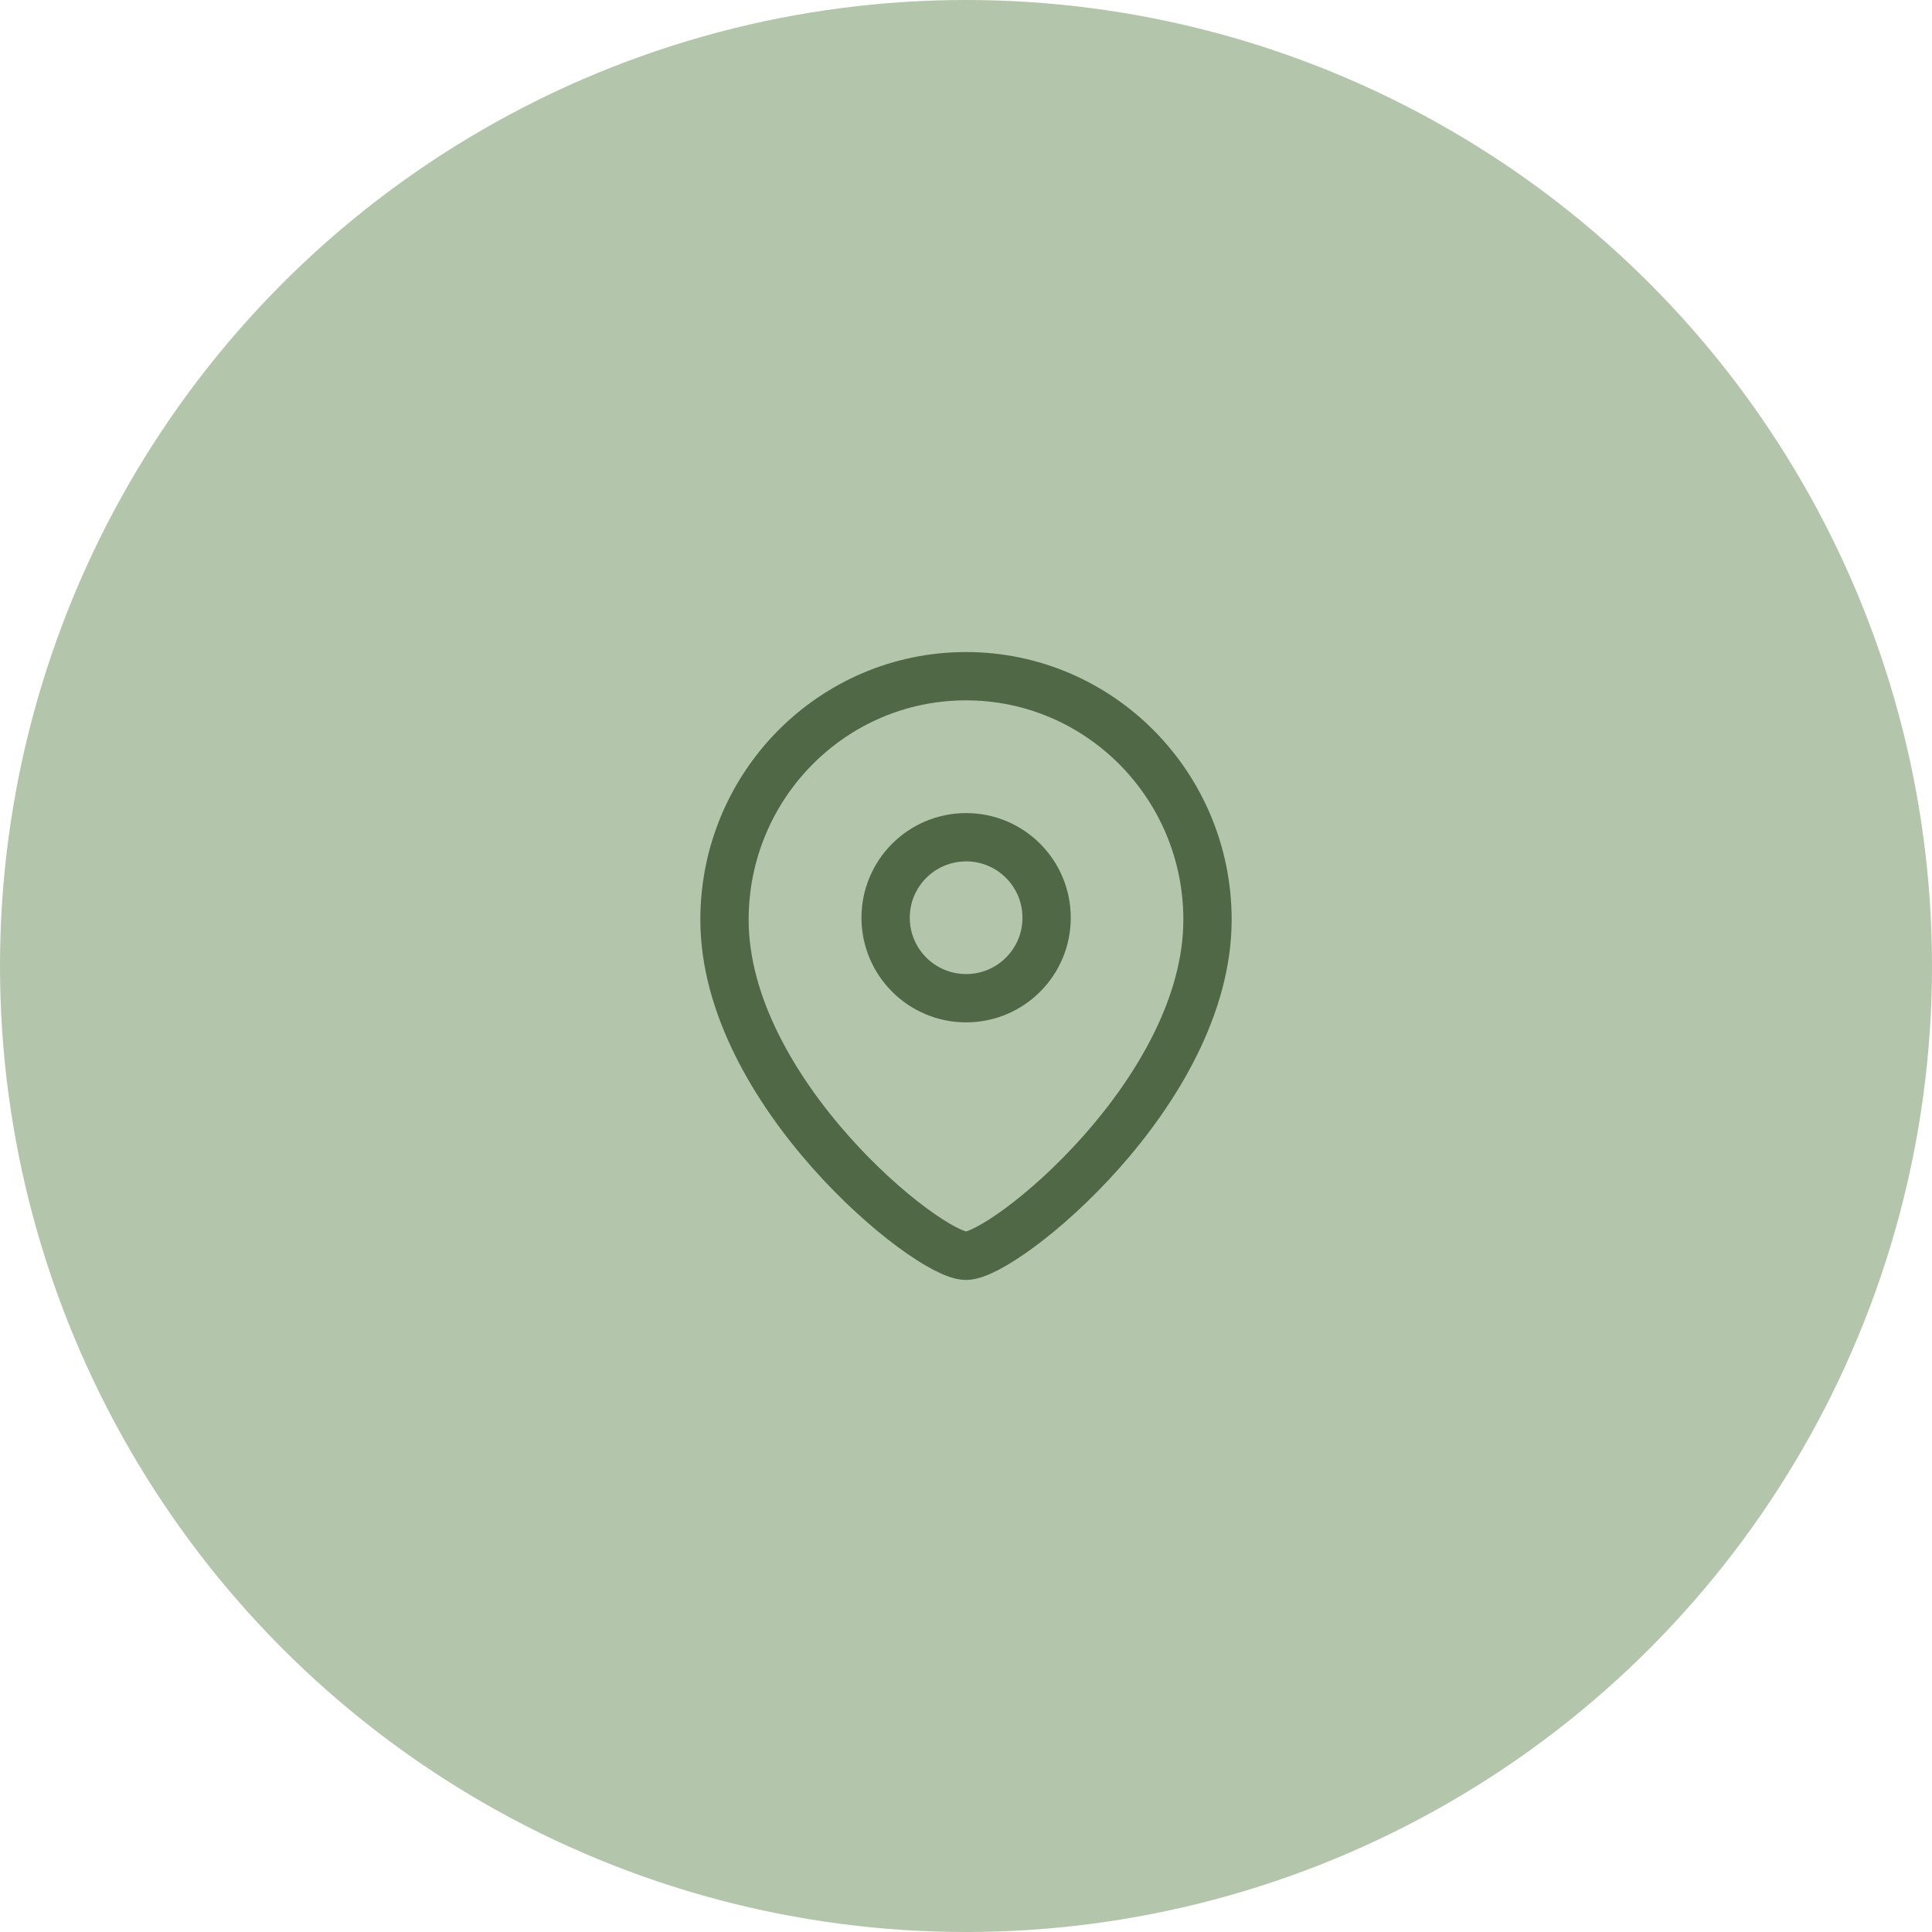
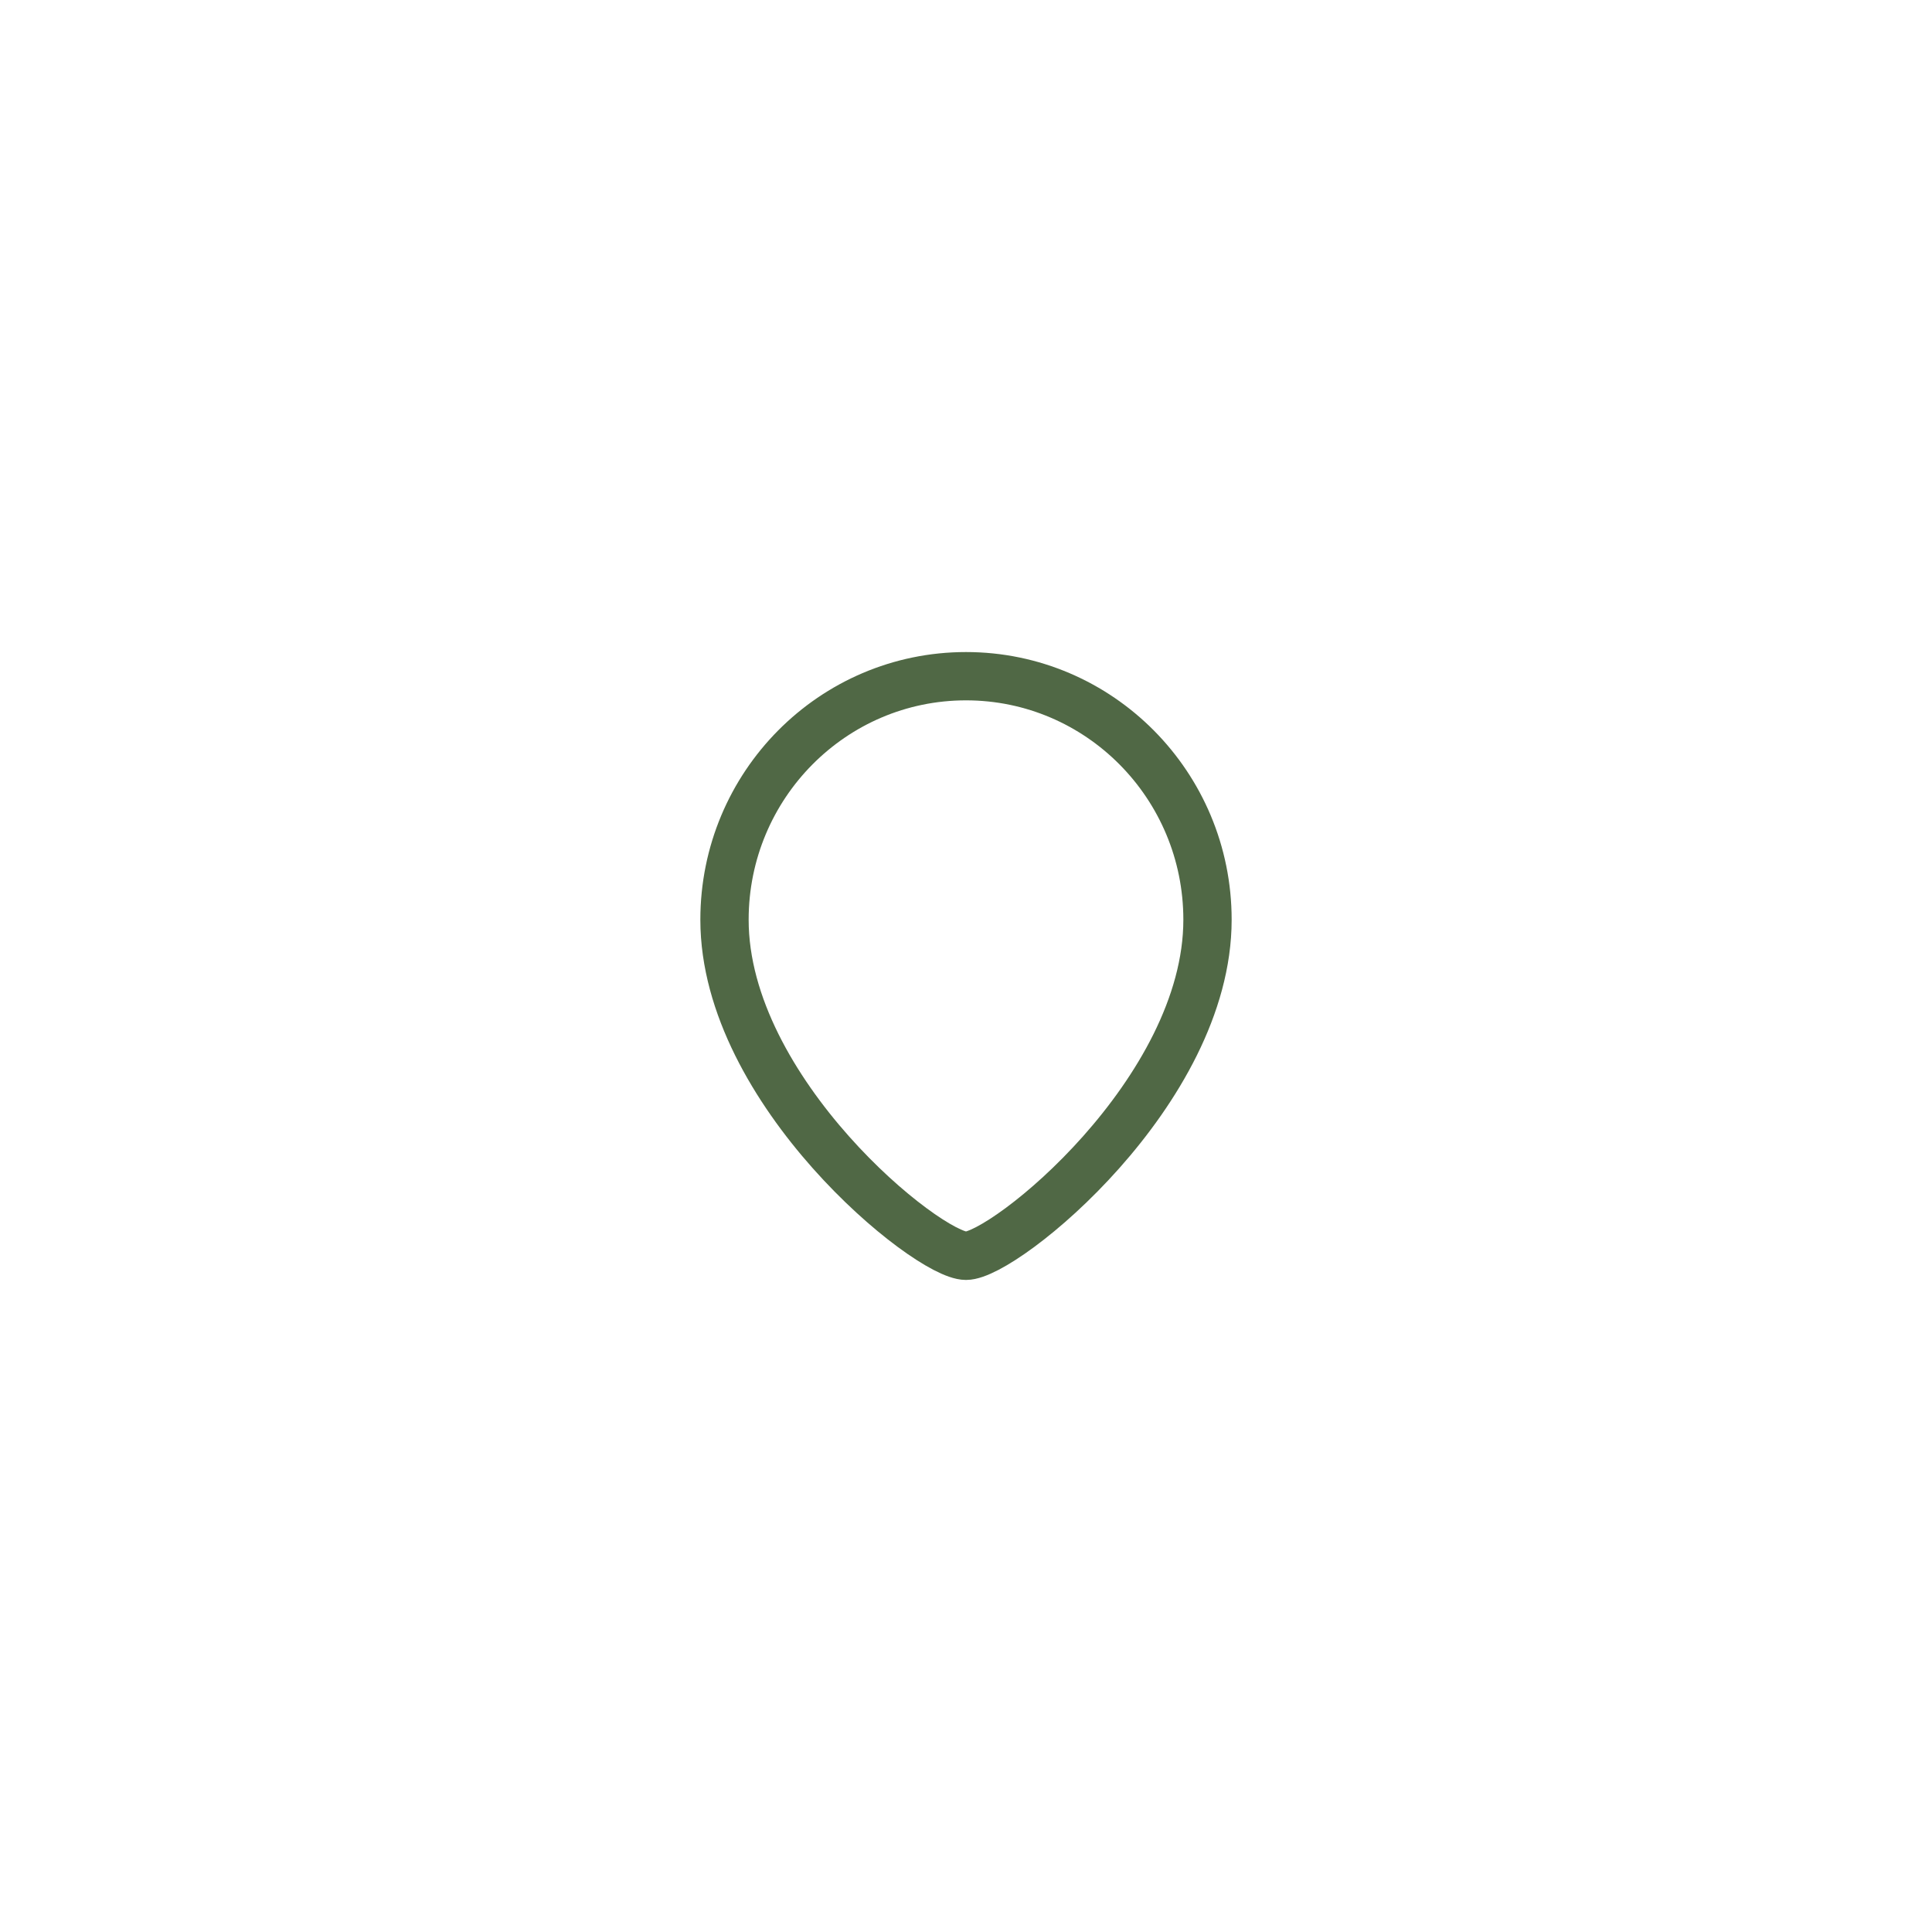
<svg xmlns="http://www.w3.org/2000/svg" width="40" height="40" viewBox="0 0 40 40" fill="none">
-   <circle cx="20" cy="20" r="20" fill="#B3C5AB" />
-   <path fill-rule="evenodd" clip-rule="evenodd" d="M21.669 19.001C21.669 18.08 20.923 17.334 20.003 17.334C19.082 17.334 18.336 18.08 18.336 19.001C18.336 19.921 19.082 20.667 20.003 20.667C20.923 20.667 21.669 19.921 21.669 19.001Z" stroke="#506845" stroke-linecap="round" stroke-linejoin="round" />
  <path fill-rule="evenodd" clip-rule="evenodd" d="M20 26C19.201 26 15 22.599 15 19.042C15 16.258 17.238 14 20 14C22.761 14 25 16.258 25 19.042C25 22.599 20.799 26 20 26Z" stroke="#506845" stroke-linecap="round" stroke-linejoin="round" />
</svg>